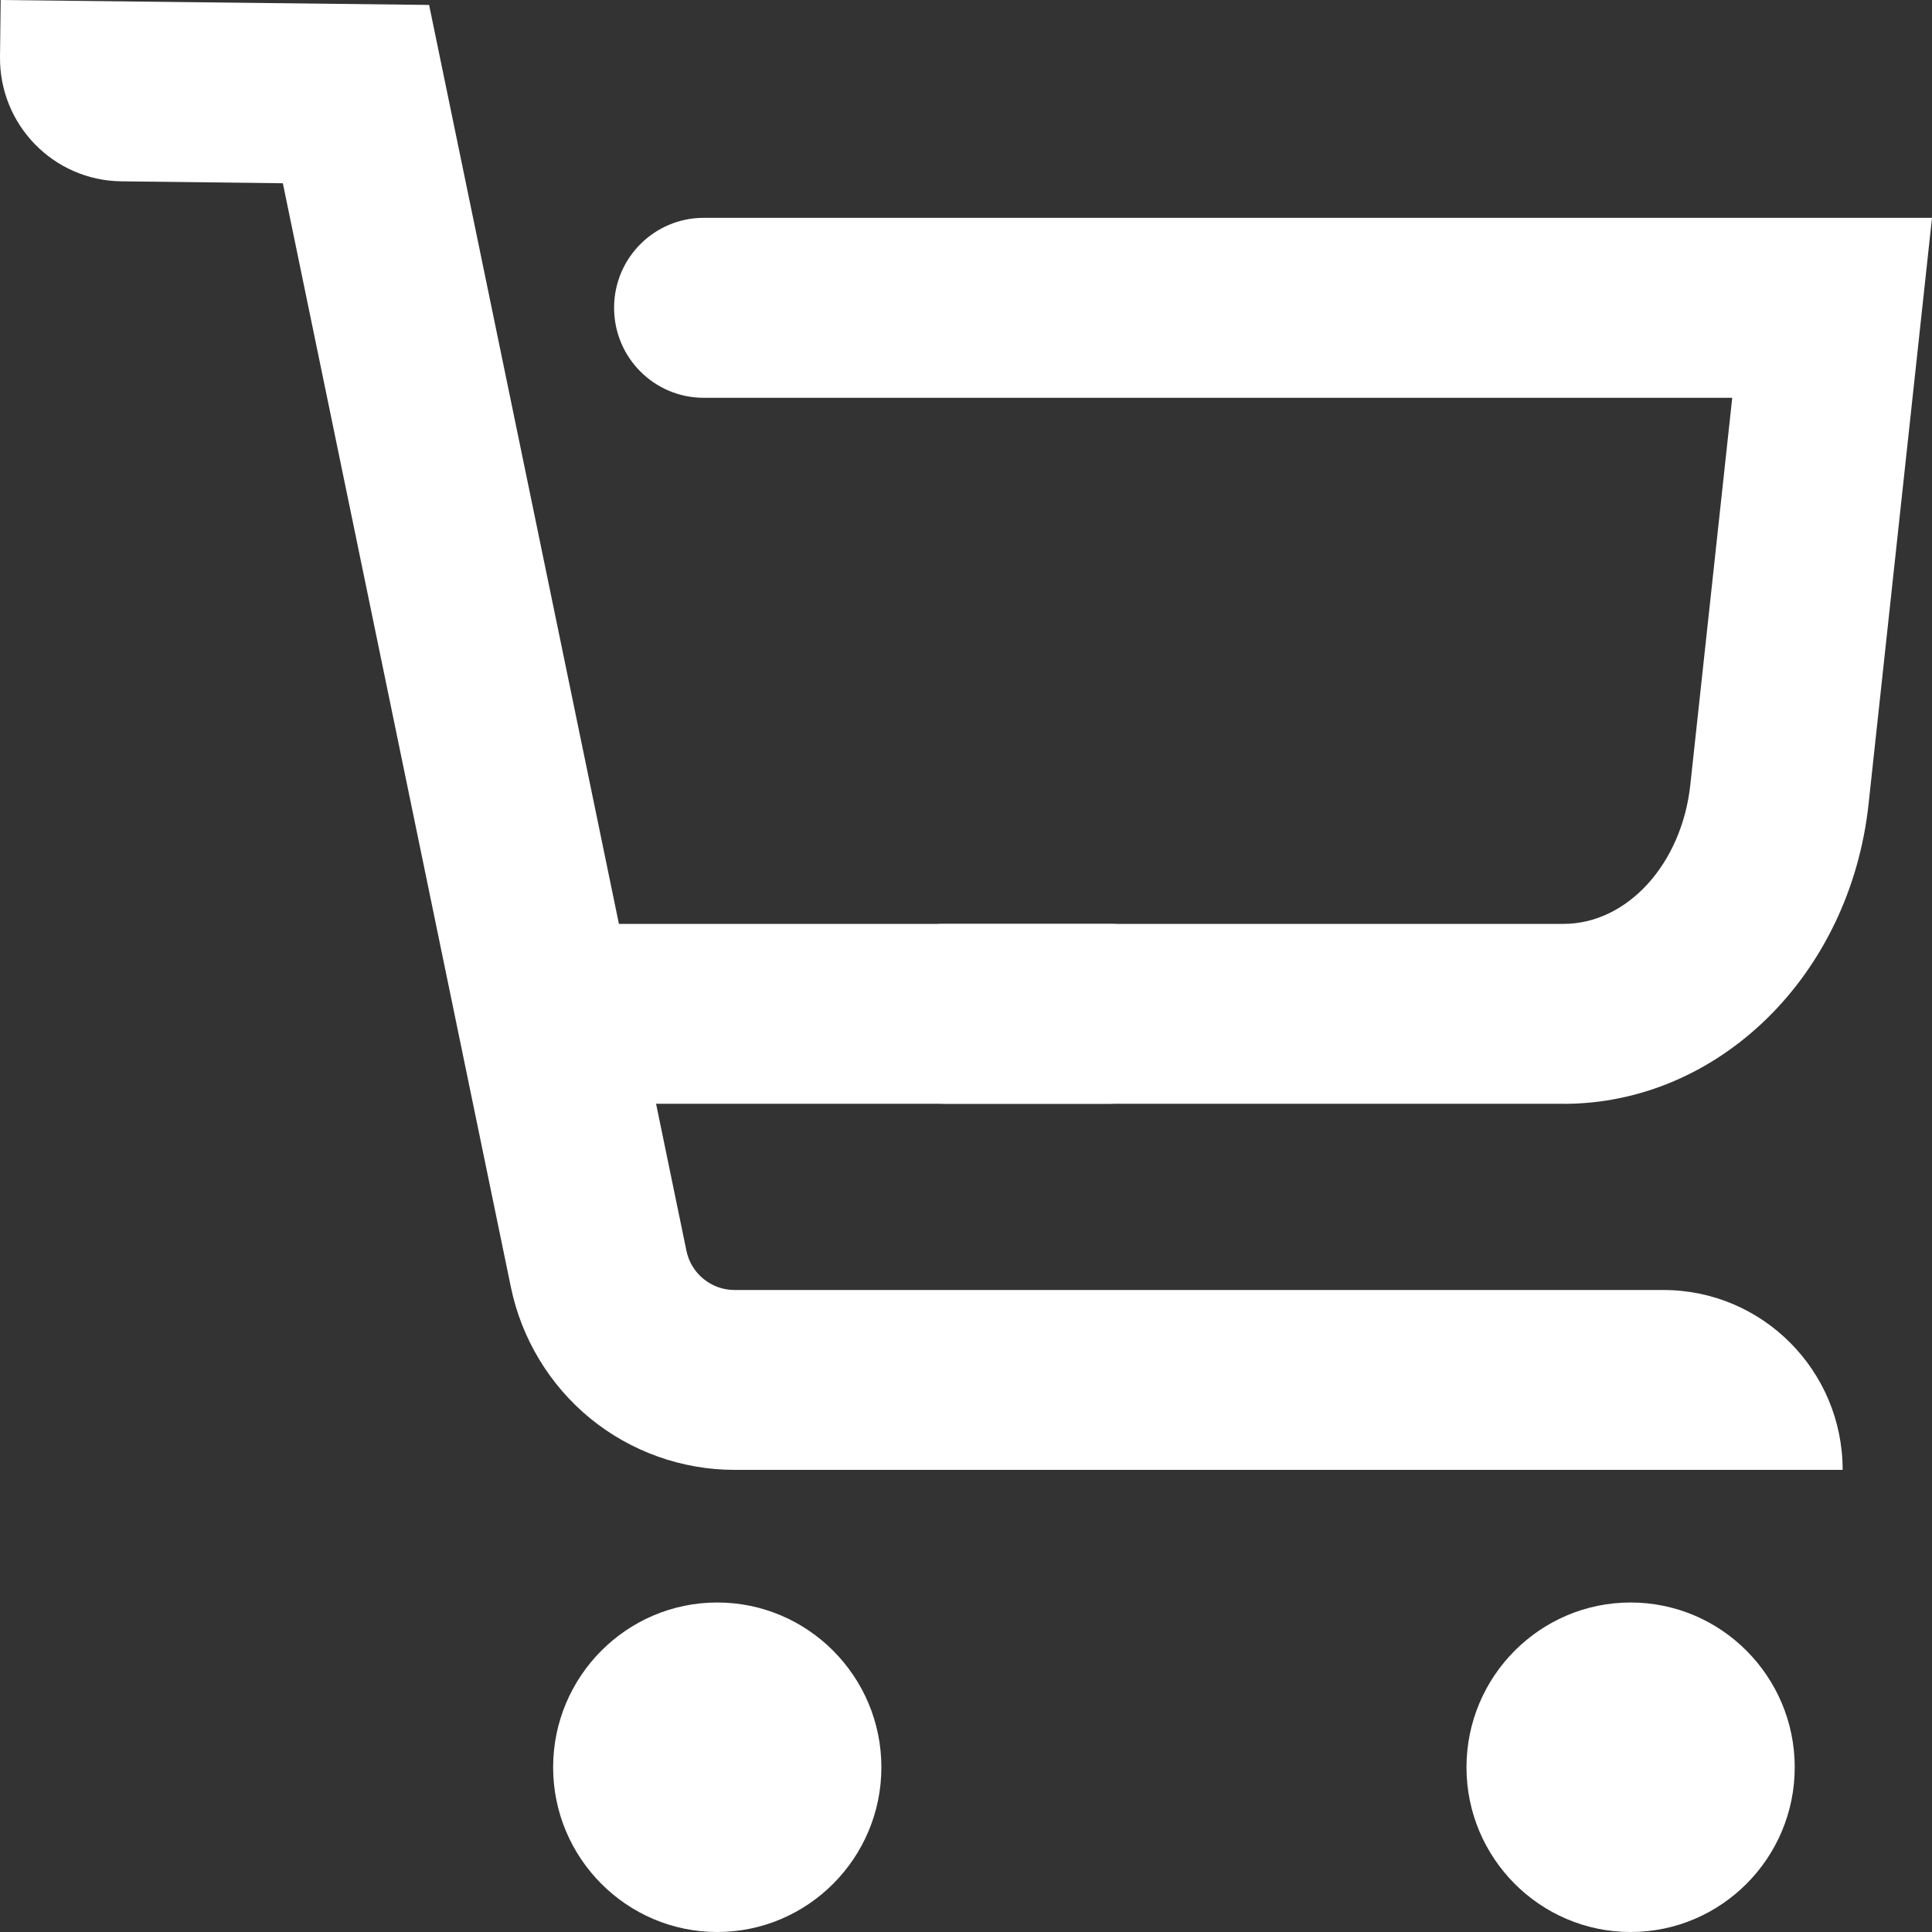
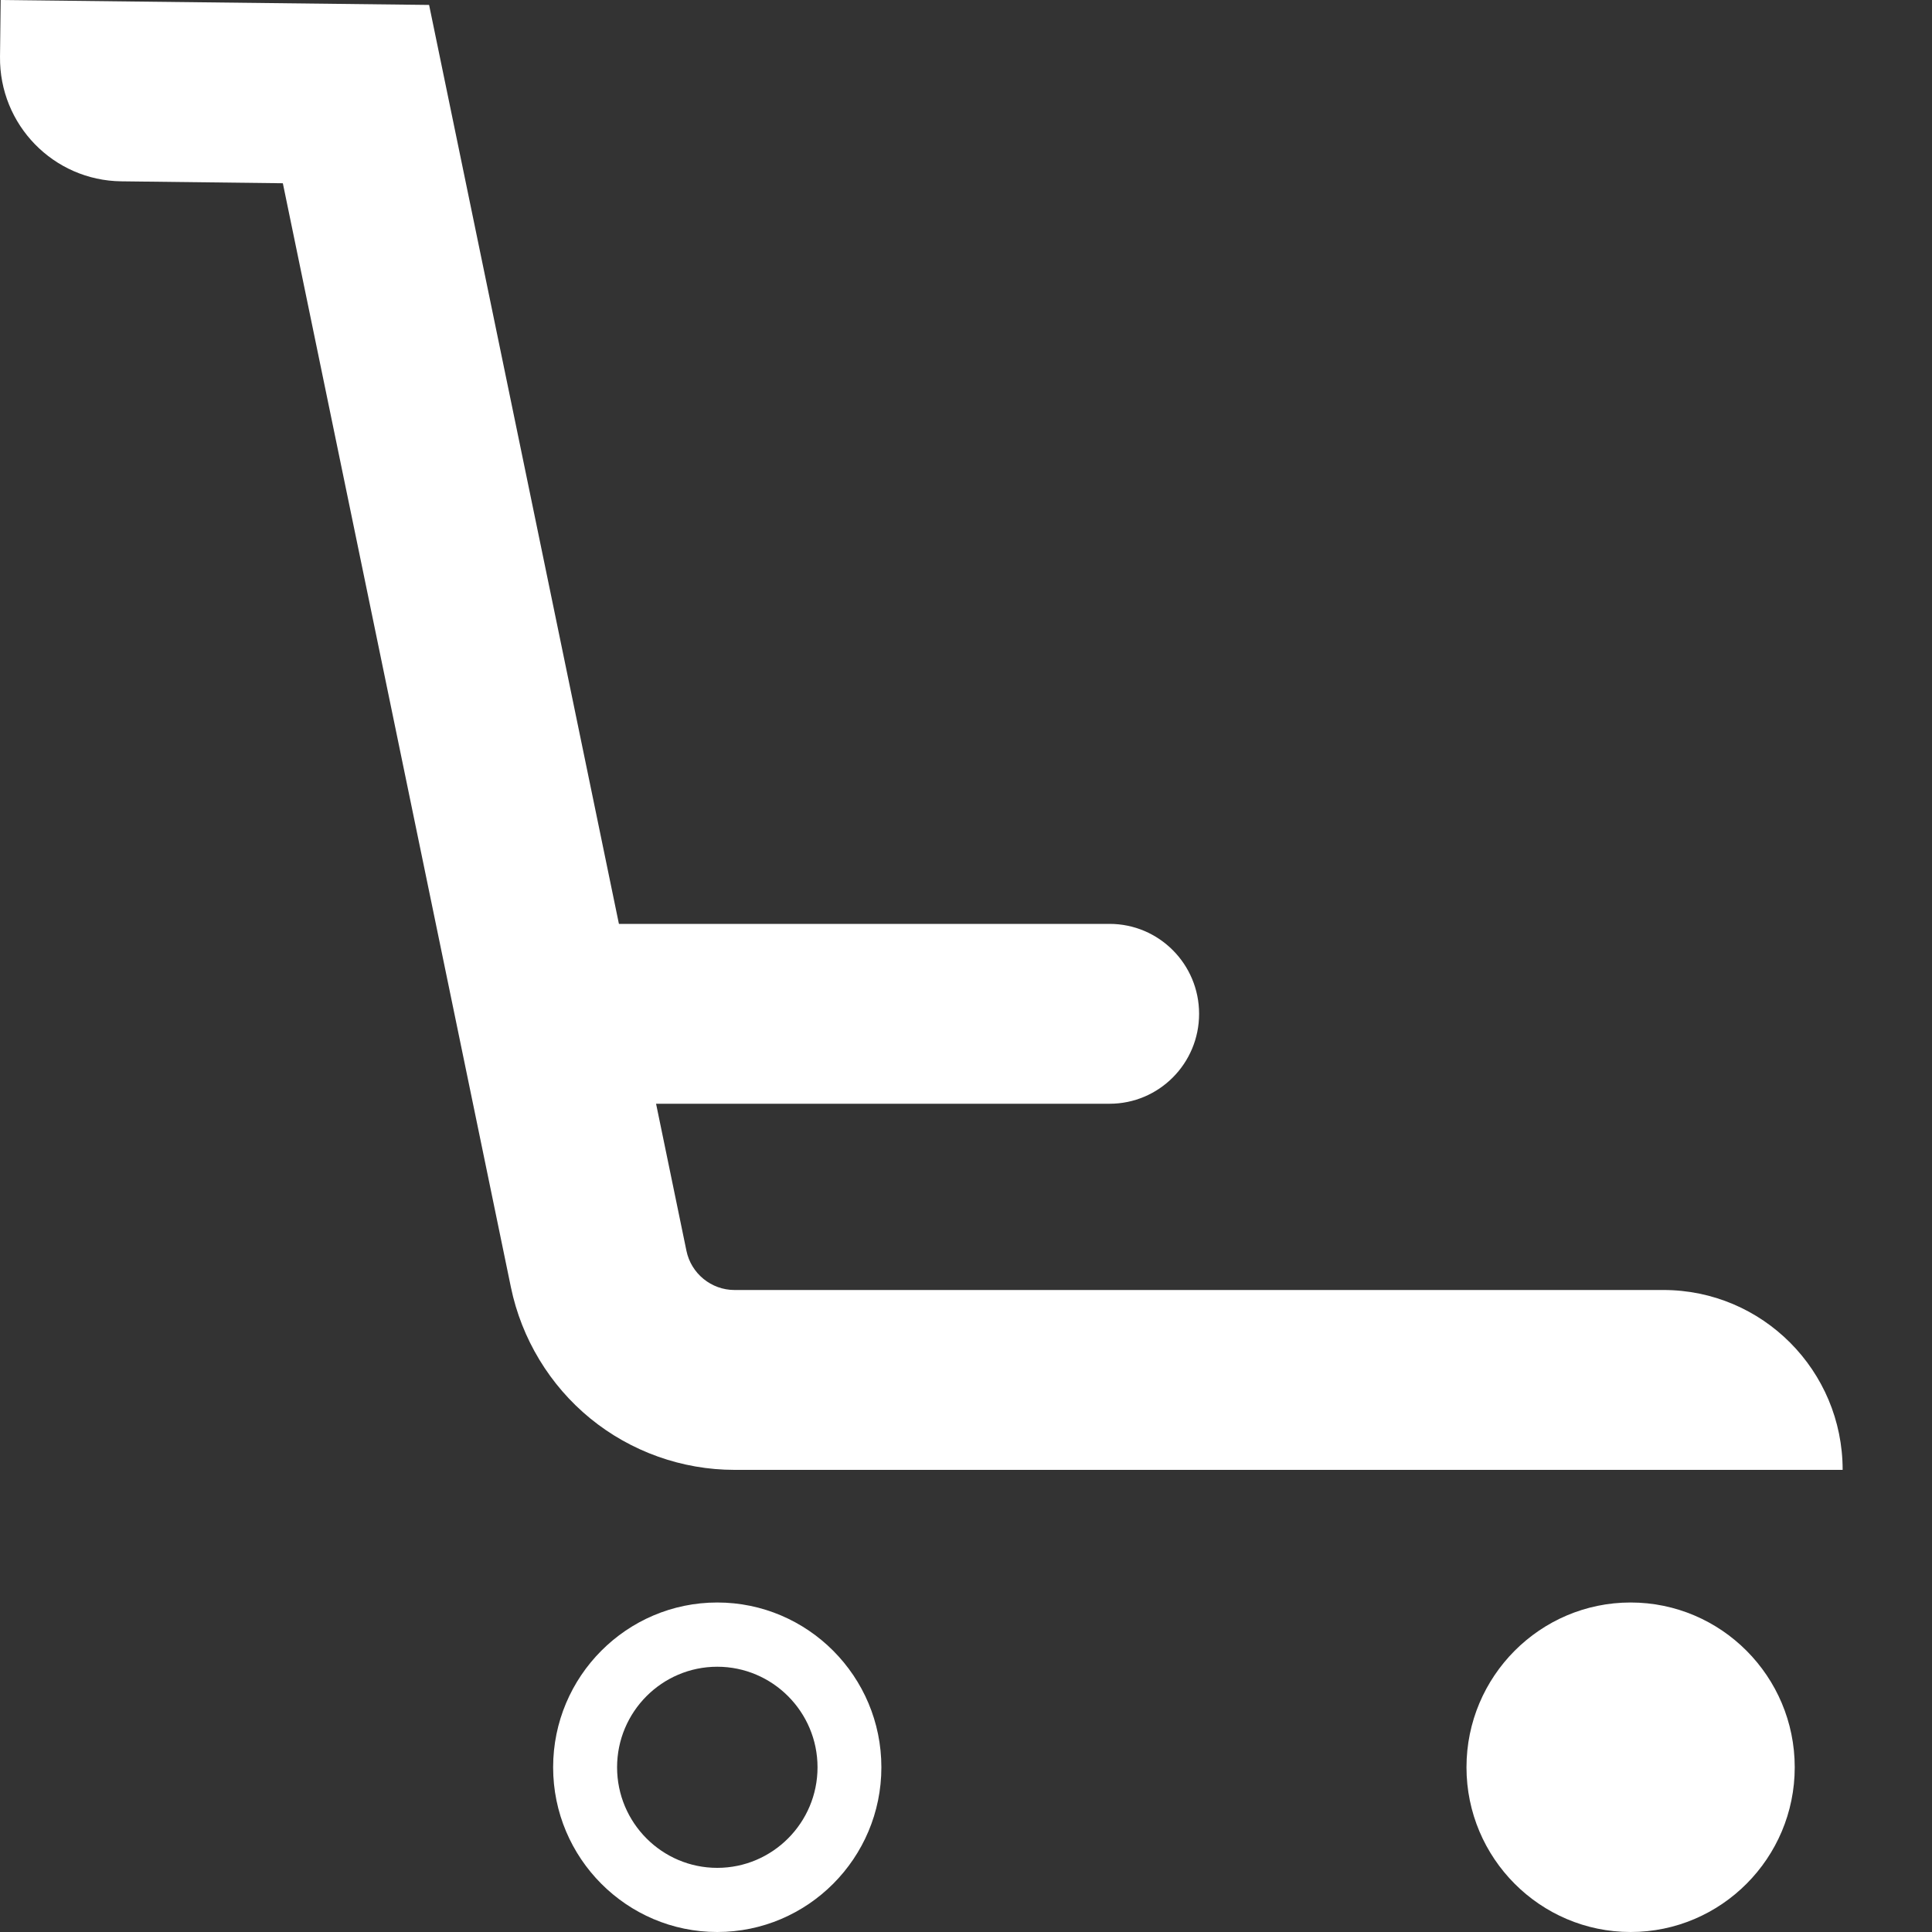
<svg xmlns="http://www.w3.org/2000/svg" width="20" height="20" viewBox="0 0 20 20" fill="none">
  <rect x="0" y="0" width="20" height="20" fill="#333333" stroke="none" />
-   <path d="M16.185 11.426H9.782C9.27 11.426 8.854 11.009 8.854 10.495C8.854 9.981 9.27 9.564 9.782 9.564H16.185C16.845 9.564 17.409 8.945 17.498 8.125L17.932 4.118H7.285C6.772 4.118 6.357 3.701 6.357 3.186C6.357 2.672 6.772 2.255 7.285 2.255H20L19.343 8.326C19.151 10.094 17.794 11.427 16.185 11.427V11.426Z" fill="white" />
  <path d="M19.074 15.216H7.603C7.061 15.216 6.531 15.027 6.111 14.684C5.691 14.341 5.399 13.858 5.289 13.326L2.928 1.897L1.256 1.877C0.554 1.869 -0.008 1.292 8.459e-05 0.587L0.007 0L4.442 0.051L7.106 12.948C7.154 13.183 7.363 13.354 7.603 13.354H17.219C18.244 13.354 19.075 14.187 19.075 15.216L19.074 15.216Z" fill="white" />
  <path d="M16.88 19.668C17.636 19.668 18.248 19.053 18.248 18.295C18.248 17.536 17.636 16.921 16.88 16.921C16.124 16.921 15.512 17.536 15.512 18.295C15.512 19.053 16.124 19.668 16.88 19.668Z" fill="white" />
  <path d="M16.88 20C15.943 20 15.181 19.235 15.181 18.295C15.181 17.354 15.943 16.589 16.88 16.589C17.817 16.589 18.579 17.354 18.579 18.295C18.579 19.235 17.817 20 16.88 20ZM16.88 17.254C16.308 17.254 15.843 17.721 15.843 18.295C15.843 18.869 16.308 19.336 16.88 19.336C17.452 19.336 17.917 18.869 17.917 18.295C17.917 17.721 17.452 17.254 16.88 17.254Z" fill="white" />
-   <path d="M7.425 19.668C8.181 19.668 8.794 19.053 8.794 18.295C8.794 17.536 8.181 16.921 7.425 16.921C6.67 16.921 6.057 17.536 6.057 18.295C6.057 19.053 6.67 19.668 7.425 19.668Z" fill="white" />
  <path d="M7.425 20C6.488 20 5.726 19.235 5.726 18.295C5.726 17.354 6.488 16.589 7.425 16.589C8.362 16.589 9.124 17.354 9.124 18.295C9.124 19.235 8.362 20 7.425 20ZM7.425 17.254C6.853 17.254 6.388 17.721 6.388 18.295C6.388 18.869 6.853 19.336 7.425 19.336C7.997 19.336 8.463 18.869 8.463 18.295C8.463 17.721 7.997 17.254 7.425 17.254Z" fill="white" />
  <path d="M11.486 11.426H6.125C5.613 11.426 5.198 11.009 5.198 10.495C5.198 9.981 5.613 9.564 6.125 9.564H11.486C11.998 9.564 12.413 9.981 12.413 10.495C12.413 11.009 11.998 11.426 11.486 11.426Z" fill="white" />
</svg>